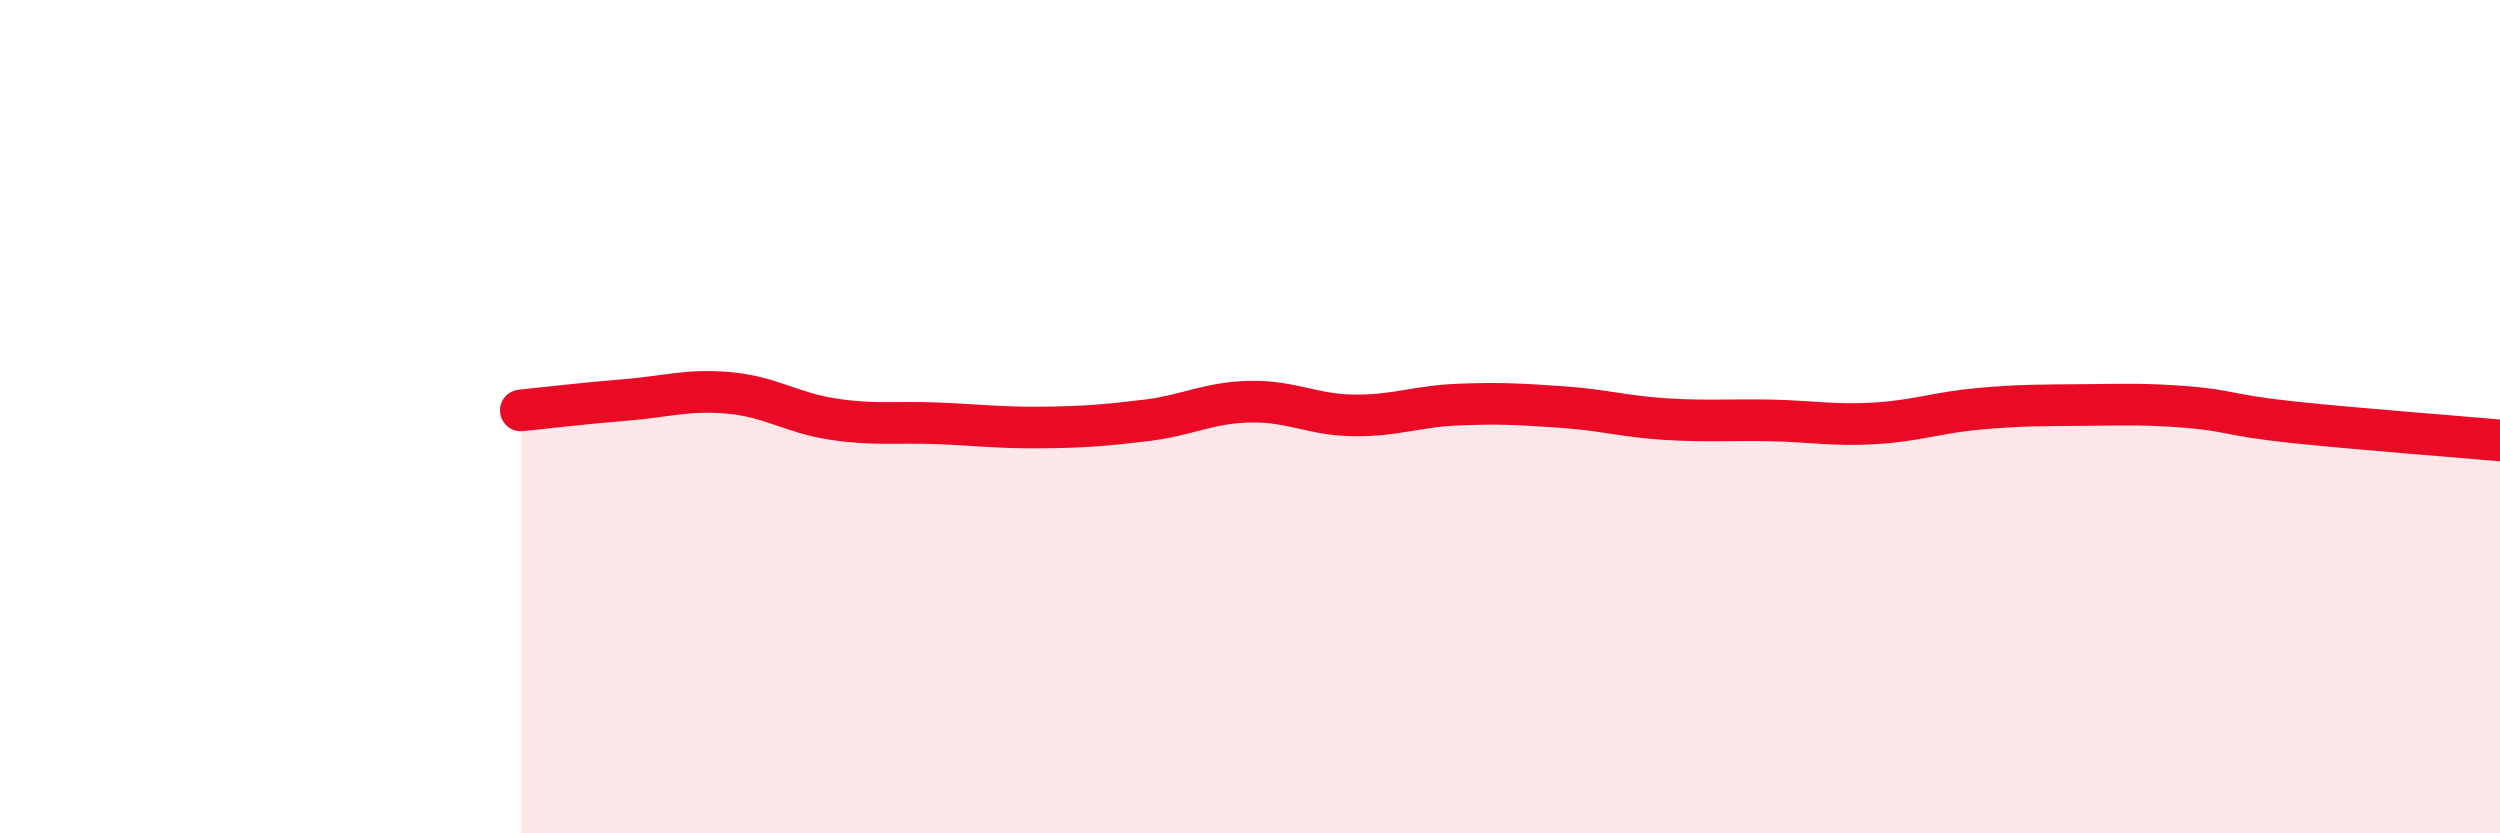
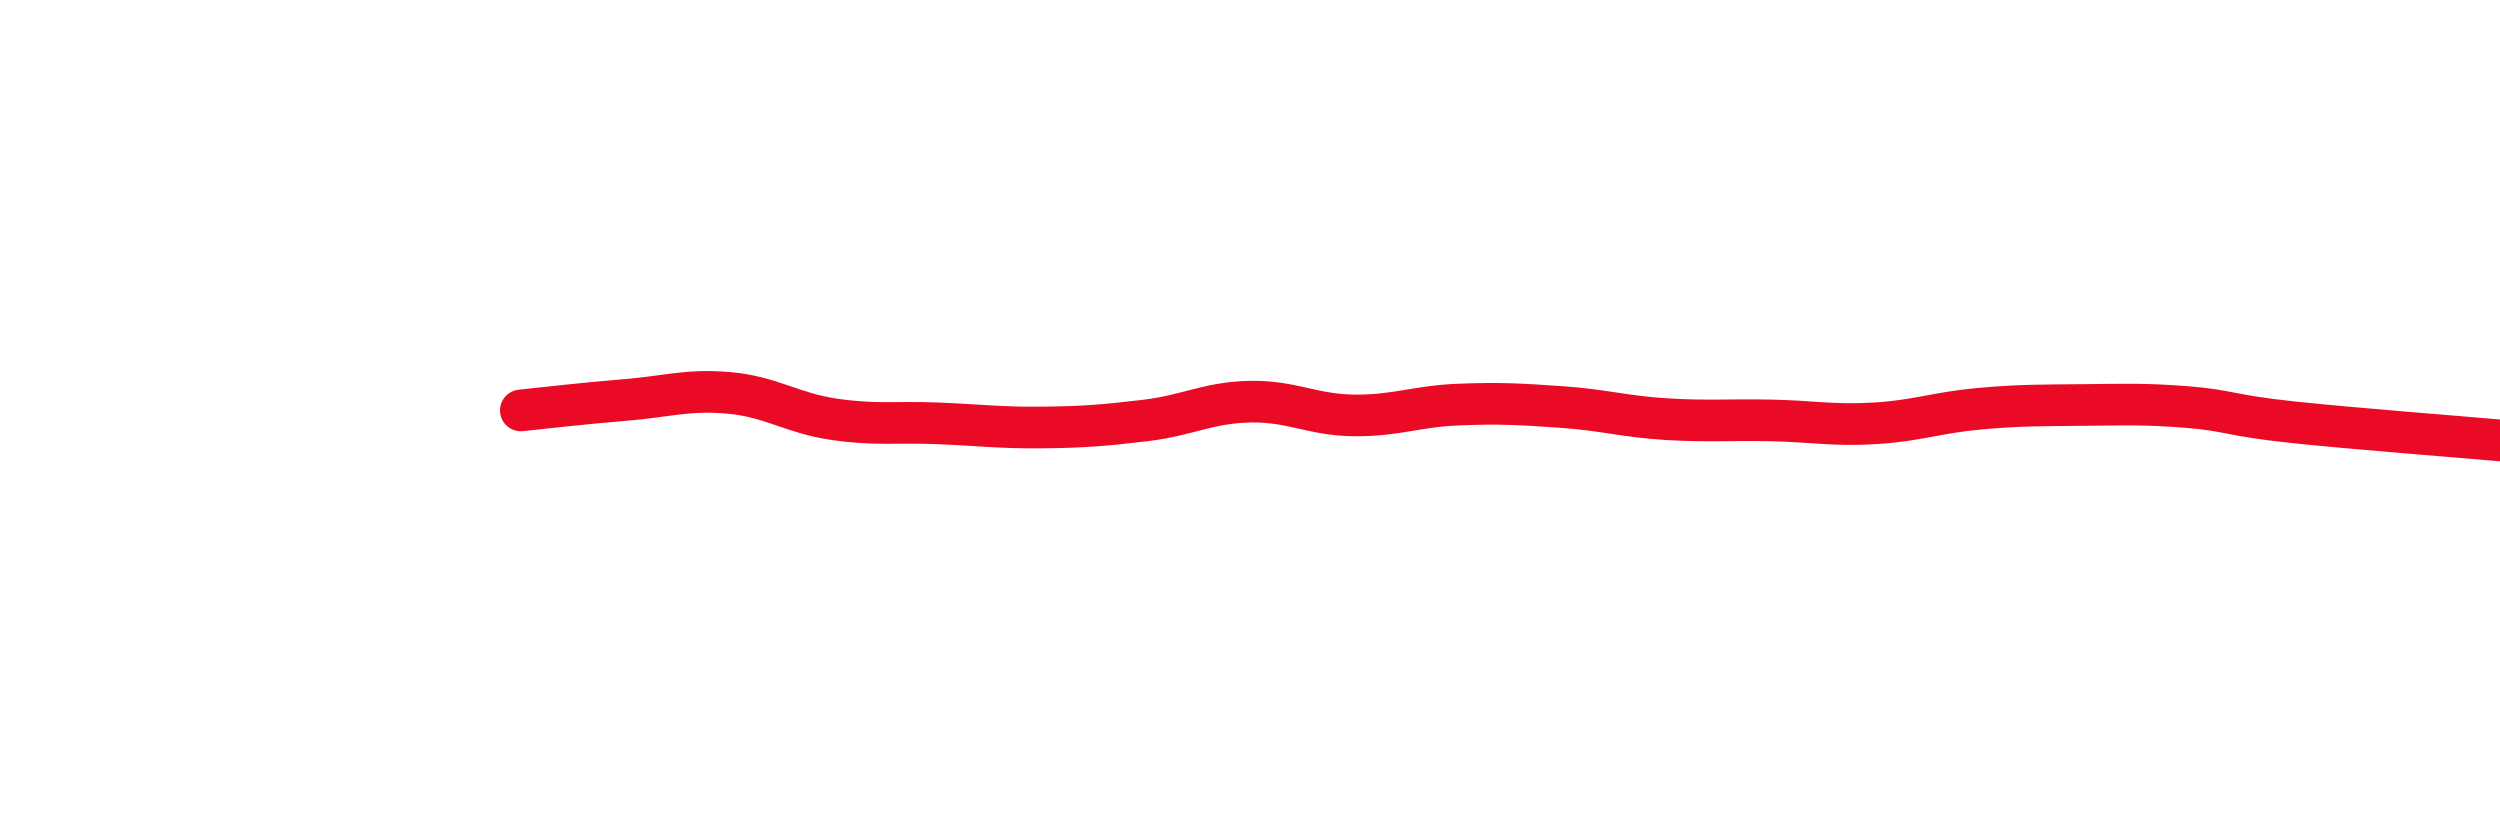
<svg xmlns="http://www.w3.org/2000/svg" width="60" height="20" viewBox="0 0 60 20">
-   <path d="M 12.5,9.85 C 13,9.8 14,9.68 15,9.6 C 16,9.52 16.5,9.34 17.5,9.43 C 18.5,9.52 19,9.91 20,10.06 C 21,10.21 21.5,10.12 22.5,10.16 C 23.5,10.2 24,10.27 25,10.26 C 26,10.25 26.5,10.21 27.5,10.09 C 28.5,9.97 29,9.66 30,9.64 C 31,9.62 31.5,9.96 32.5,9.97 C 33.5,9.98 34,9.75 35,9.71 C 36,9.67 36.5,9.7 37.5,9.77 C 38.5,9.84 39,10 40,10.06 C 41,10.12 41.5,10.07 42.5,10.09 C 43.5,10.11 44,10.22 45,10.16 C 46,10.1 46.5,9.9 47.5,9.81 C 48.5,9.72 49,9.73 50,9.72 C 51,9.71 51.5,9.69 52.5,9.77 C 53.5,9.85 53.5,9.97 55,10.13 C 56.5,10.29 59,10.48 60,10.57L60 20L12.5 20Z" fill="#EB0A25" opacity="0.1" stroke-linecap="round" stroke-linejoin="round" />
  <path d="M 12.5,9.85 C 13,9.8 14,9.68 15,9.6 C 16,9.52 16.5,9.34 17.5,9.43 C 18.5,9.52 19,9.91 20,10.06 C 21,10.21 21.5,10.12 22.5,10.16 C 23.5,10.2 24,10.27 25,10.26 C 26,10.25 26.5,10.21 27.5,10.09 C 28.5,9.97 29,9.66 30,9.64 C 31,9.62 31.5,9.96 32.5,9.97 C 33.5,9.98 34,9.75 35,9.71 C 36,9.67 36.5,9.7 37.5,9.77 C 38.5,9.84 39,10 40,10.06 C 41,10.12 41.5,10.07 42.5,10.09 C 43.5,10.11 44,10.22 45,10.16 C 46,10.1 46.5,9.9 47.5,9.81 C 48.5,9.72 49,9.73 50,9.72 C 51,9.71 51.5,9.69 52.5,9.77 C 53.5,9.85 53.5,9.97 55,10.13 C 56.5,10.29 59,10.48 60,10.57" stroke="#EB0A25" stroke-width="1" fill="none" stroke-linecap="round" stroke-linejoin="round" />
</svg>